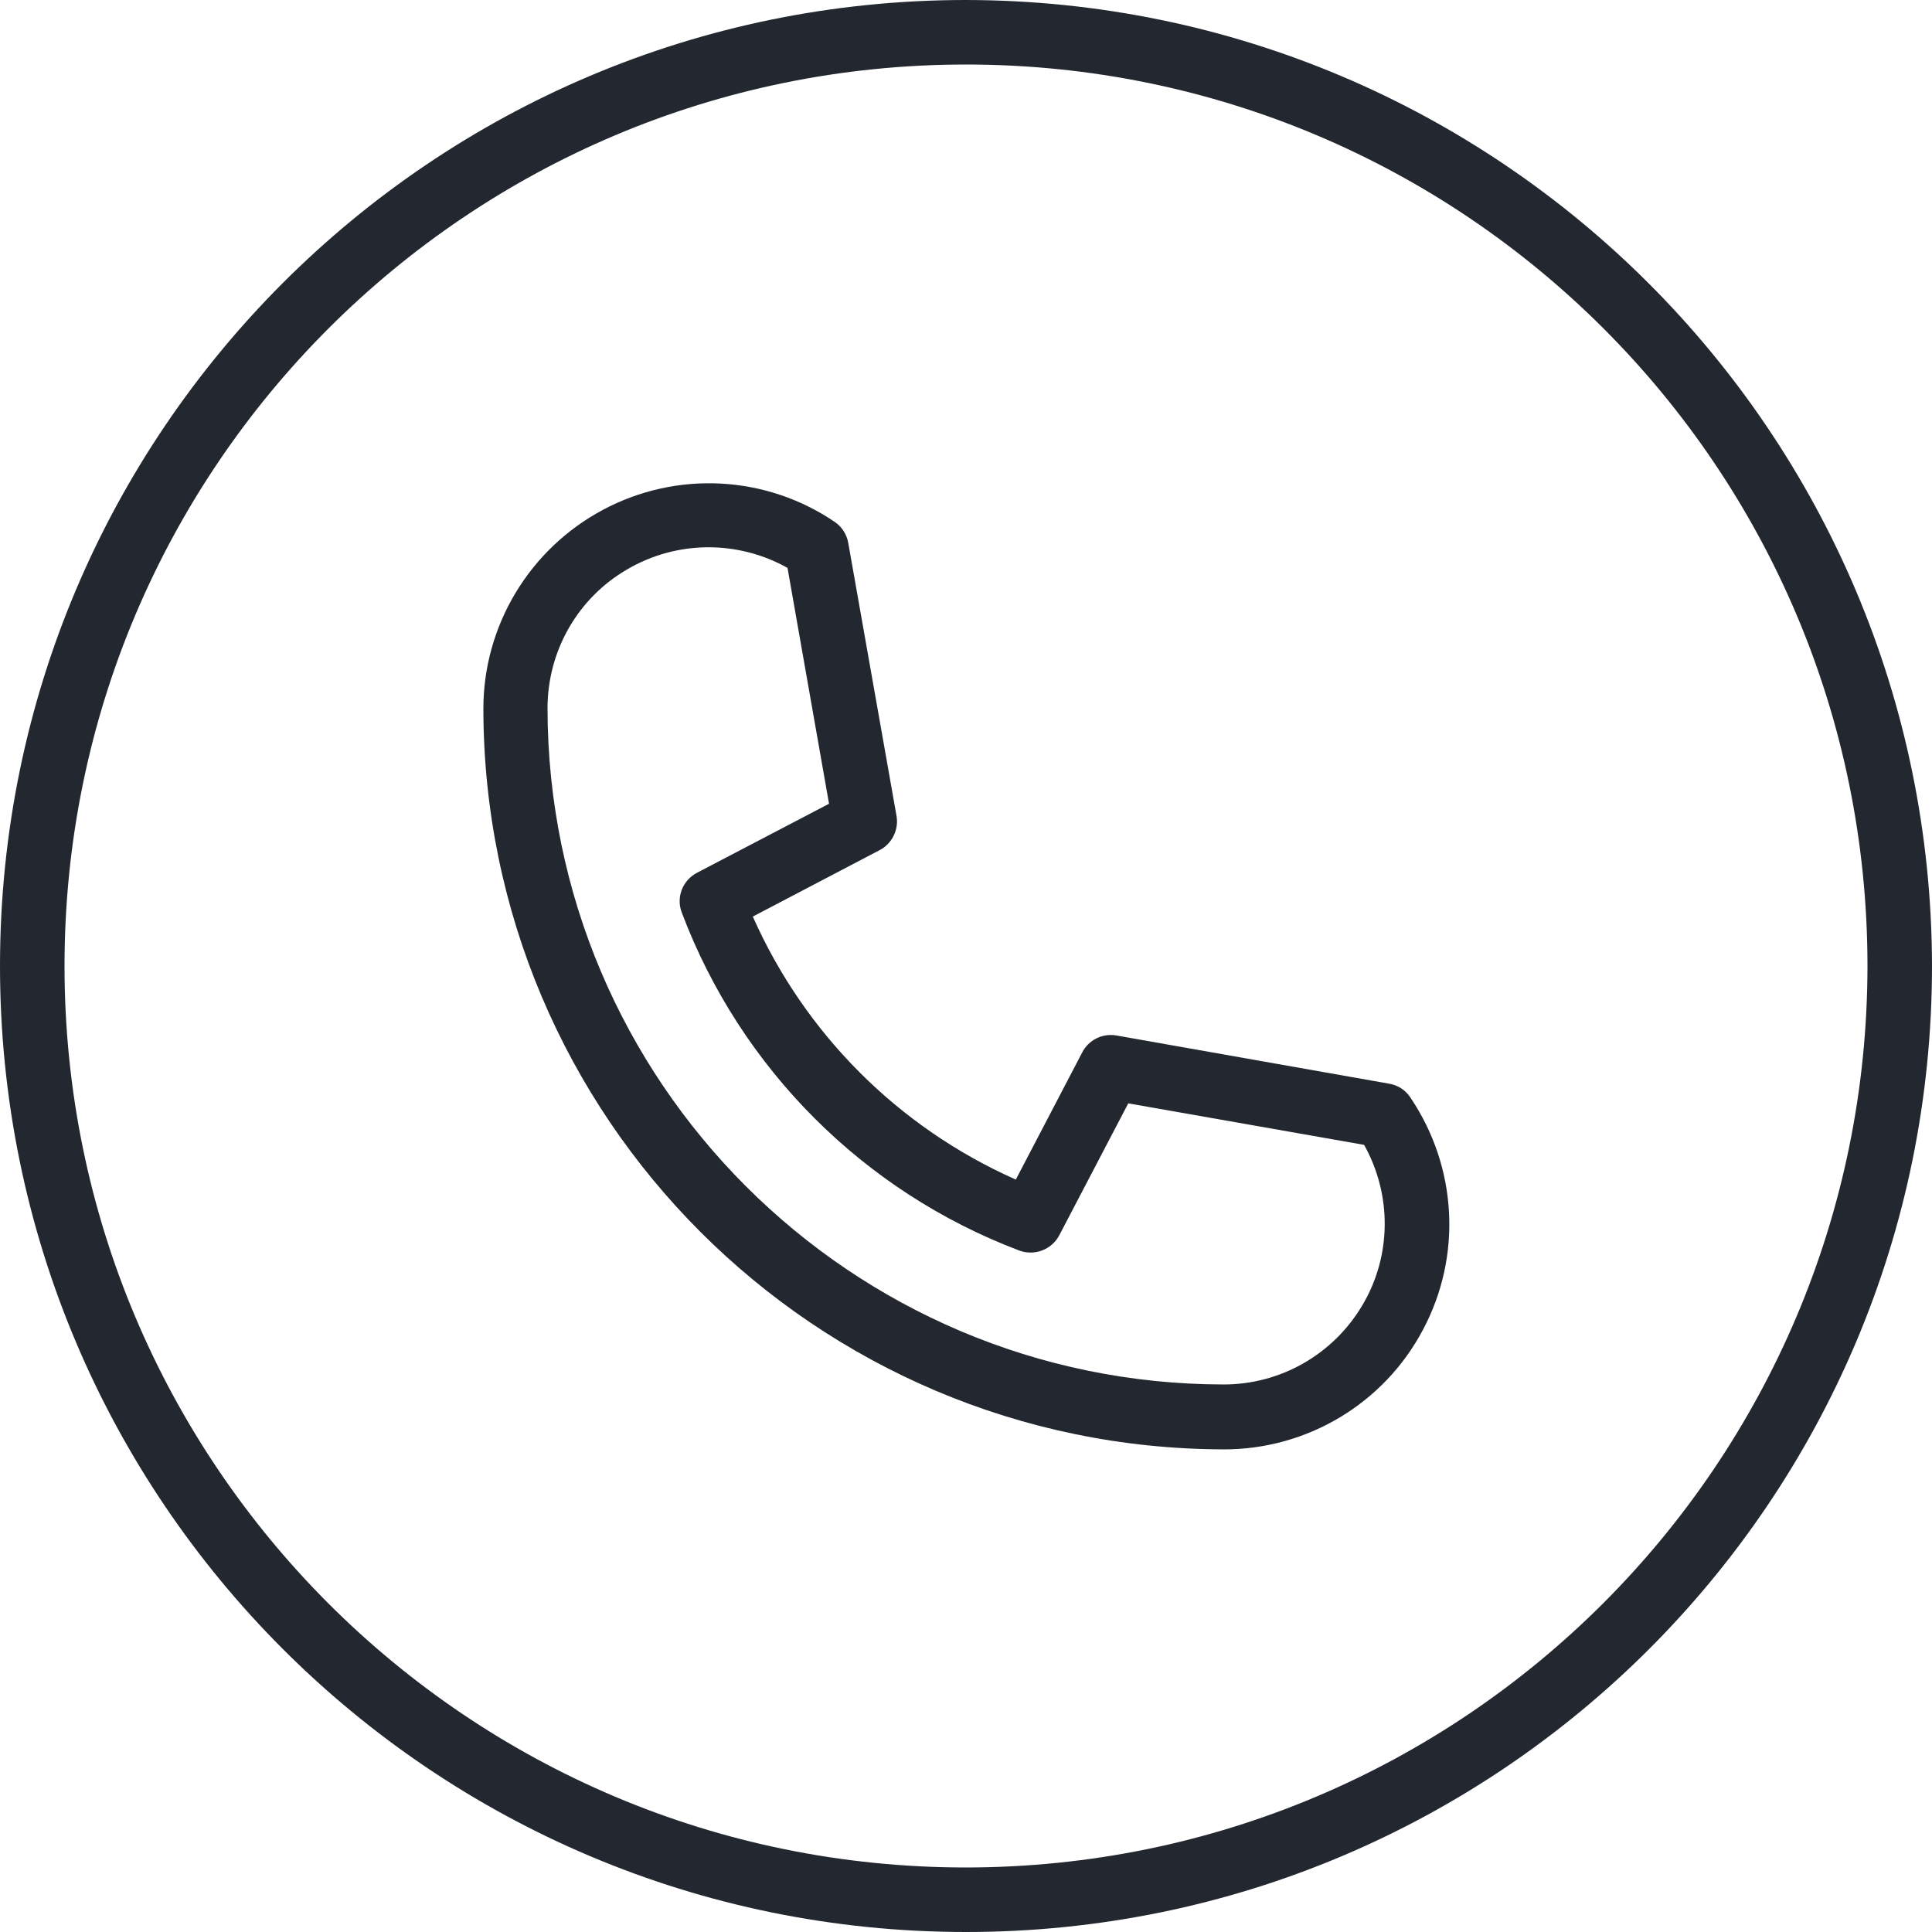
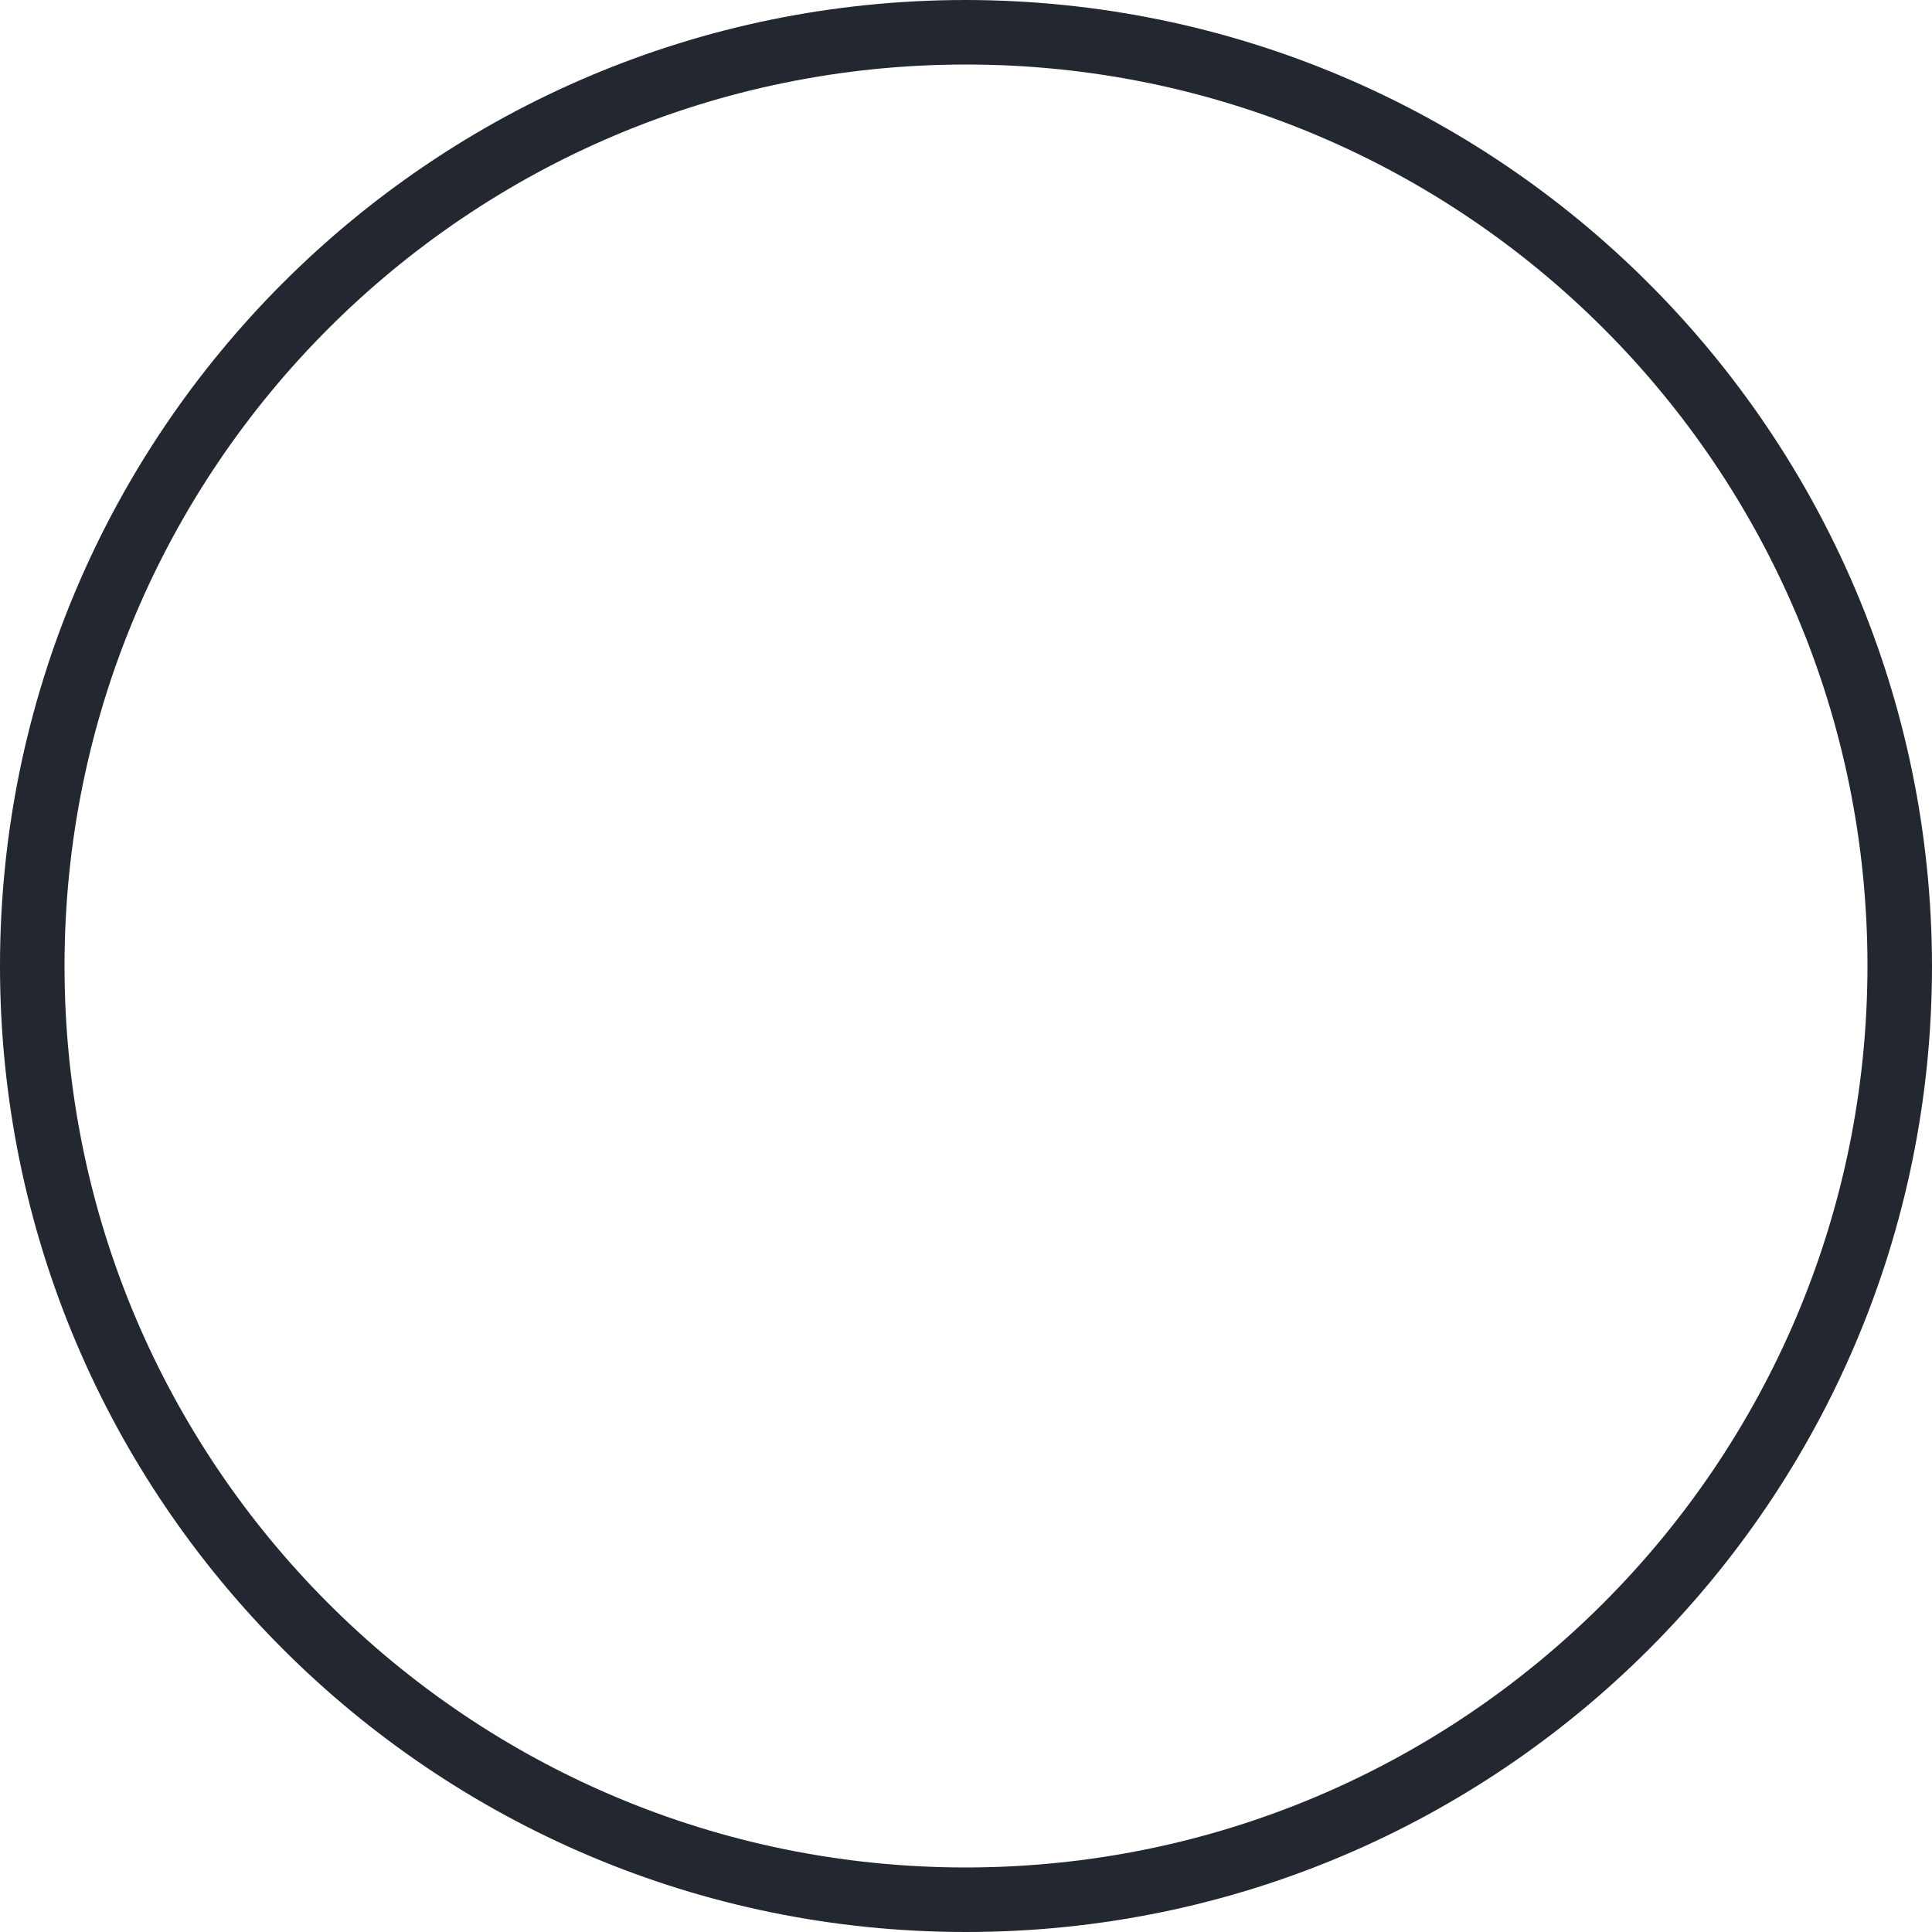
<svg xmlns="http://www.w3.org/2000/svg" version="1.1" id="Layer_1" x="0px" y="0px" viewBox="0 0 512 512" style="enable-background:new 0 0 512 512;" xml:space="preserve">
  <style type="text/css">
	.st0{fill:#232830;}
</style>
  <g>
-     <path class="st0" d="M256,0C114.6,0,0,114.6,0,256s114.6,256,256,256s256-114.6,256-256C511.8,114.7,397.3,0.2,256,0z M256,494.9   C124,494.9,17.1,388,17.1,256S124,17.1,256,17.1S494.9,124,494.9,256C494.8,387.9,387.9,494.8,256,494.9z" />
-     <path class="st0" d="M368.2,287.2l-72.4-12.8c-3.7-0.6-7.3,1.2-9,4.5l-17.6,33.7c-31.1-13.8-55.9-38.6-69.7-69.7l33.6-17.6   c3.3-1.7,5.1-5.4,4.5-9l-12.8-72.4c-0.4-2.3-1.7-4.3-3.6-5.6c-18.3-12.4-41.9-13.6-61.4-3.2c-19.5,10.4-31.7,30.7-31.7,52.7   c0.1,108.3,87.9,196.1,196.3,196.3c22.1,0,42.4-12.2,52.7-31.7c10.4-19.5,9.1-43.1-3.3-61.5C372.5,288.9,370.5,287.6,368.2,287.2z    M324.3,366.9c-98.9-0.1-179.1-80.3-179.2-179.2c0-15.2,8-29.2,21.1-36.8c13.1-7.7,29.3-7.8,42.5-0.4l11,62.5l-35,18.3   c-3.8,2-5.6,6.5-4,10.6c15.6,41.3,48.2,73.9,89.4,89.5c4,1.5,8.6-0.2,10.6-4l18.3-35l62.5,11c7.4,13.2,7.3,29.4-0.4,42.4   C353.4,358.9,339.4,366.9,324.3,366.9z" />
+     <path class="st0" d="M256,0C114.6,0,0,114.6,0,256s114.6,256,256,256s256-114.6,256-256C511.8,114.7,397.3,0.2,256,0z M256,494.9   C124,494.9,17.1,388,17.1,256S124,17.1,256,17.1S494.9,124,494.9,256C494.8,387.9,387.9,494.8,256,494.9" />
  </g>
</svg>